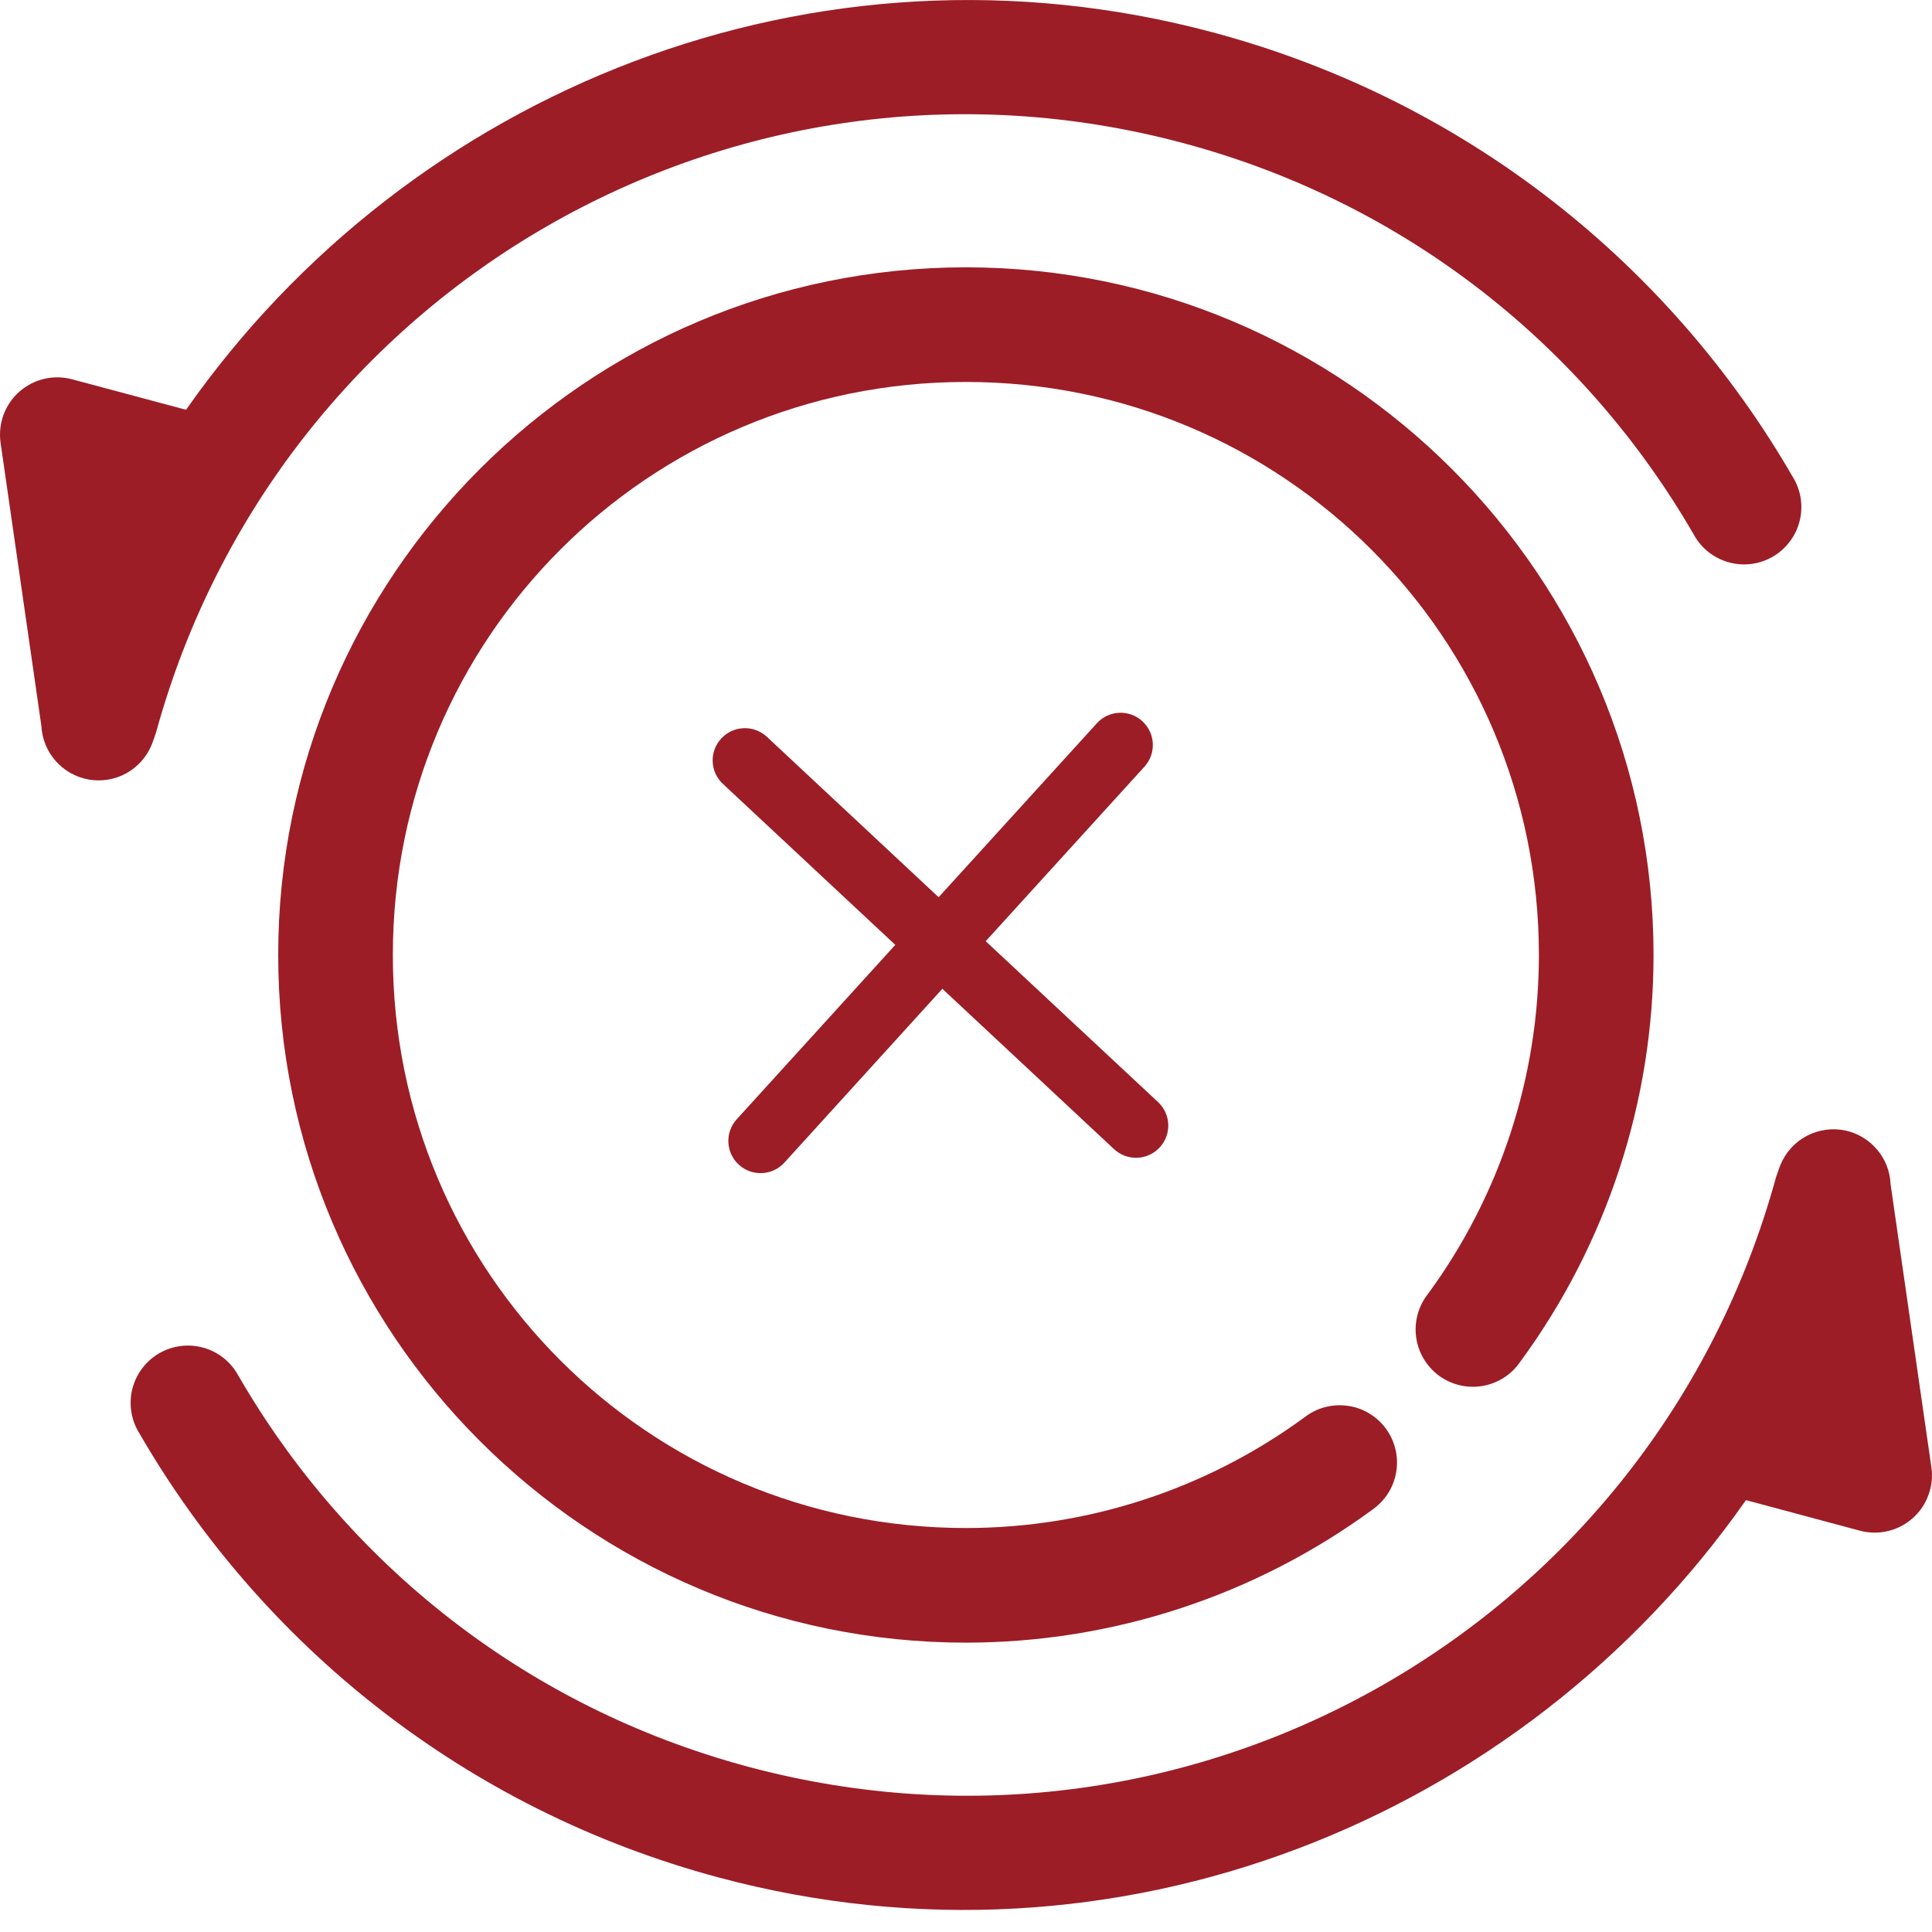
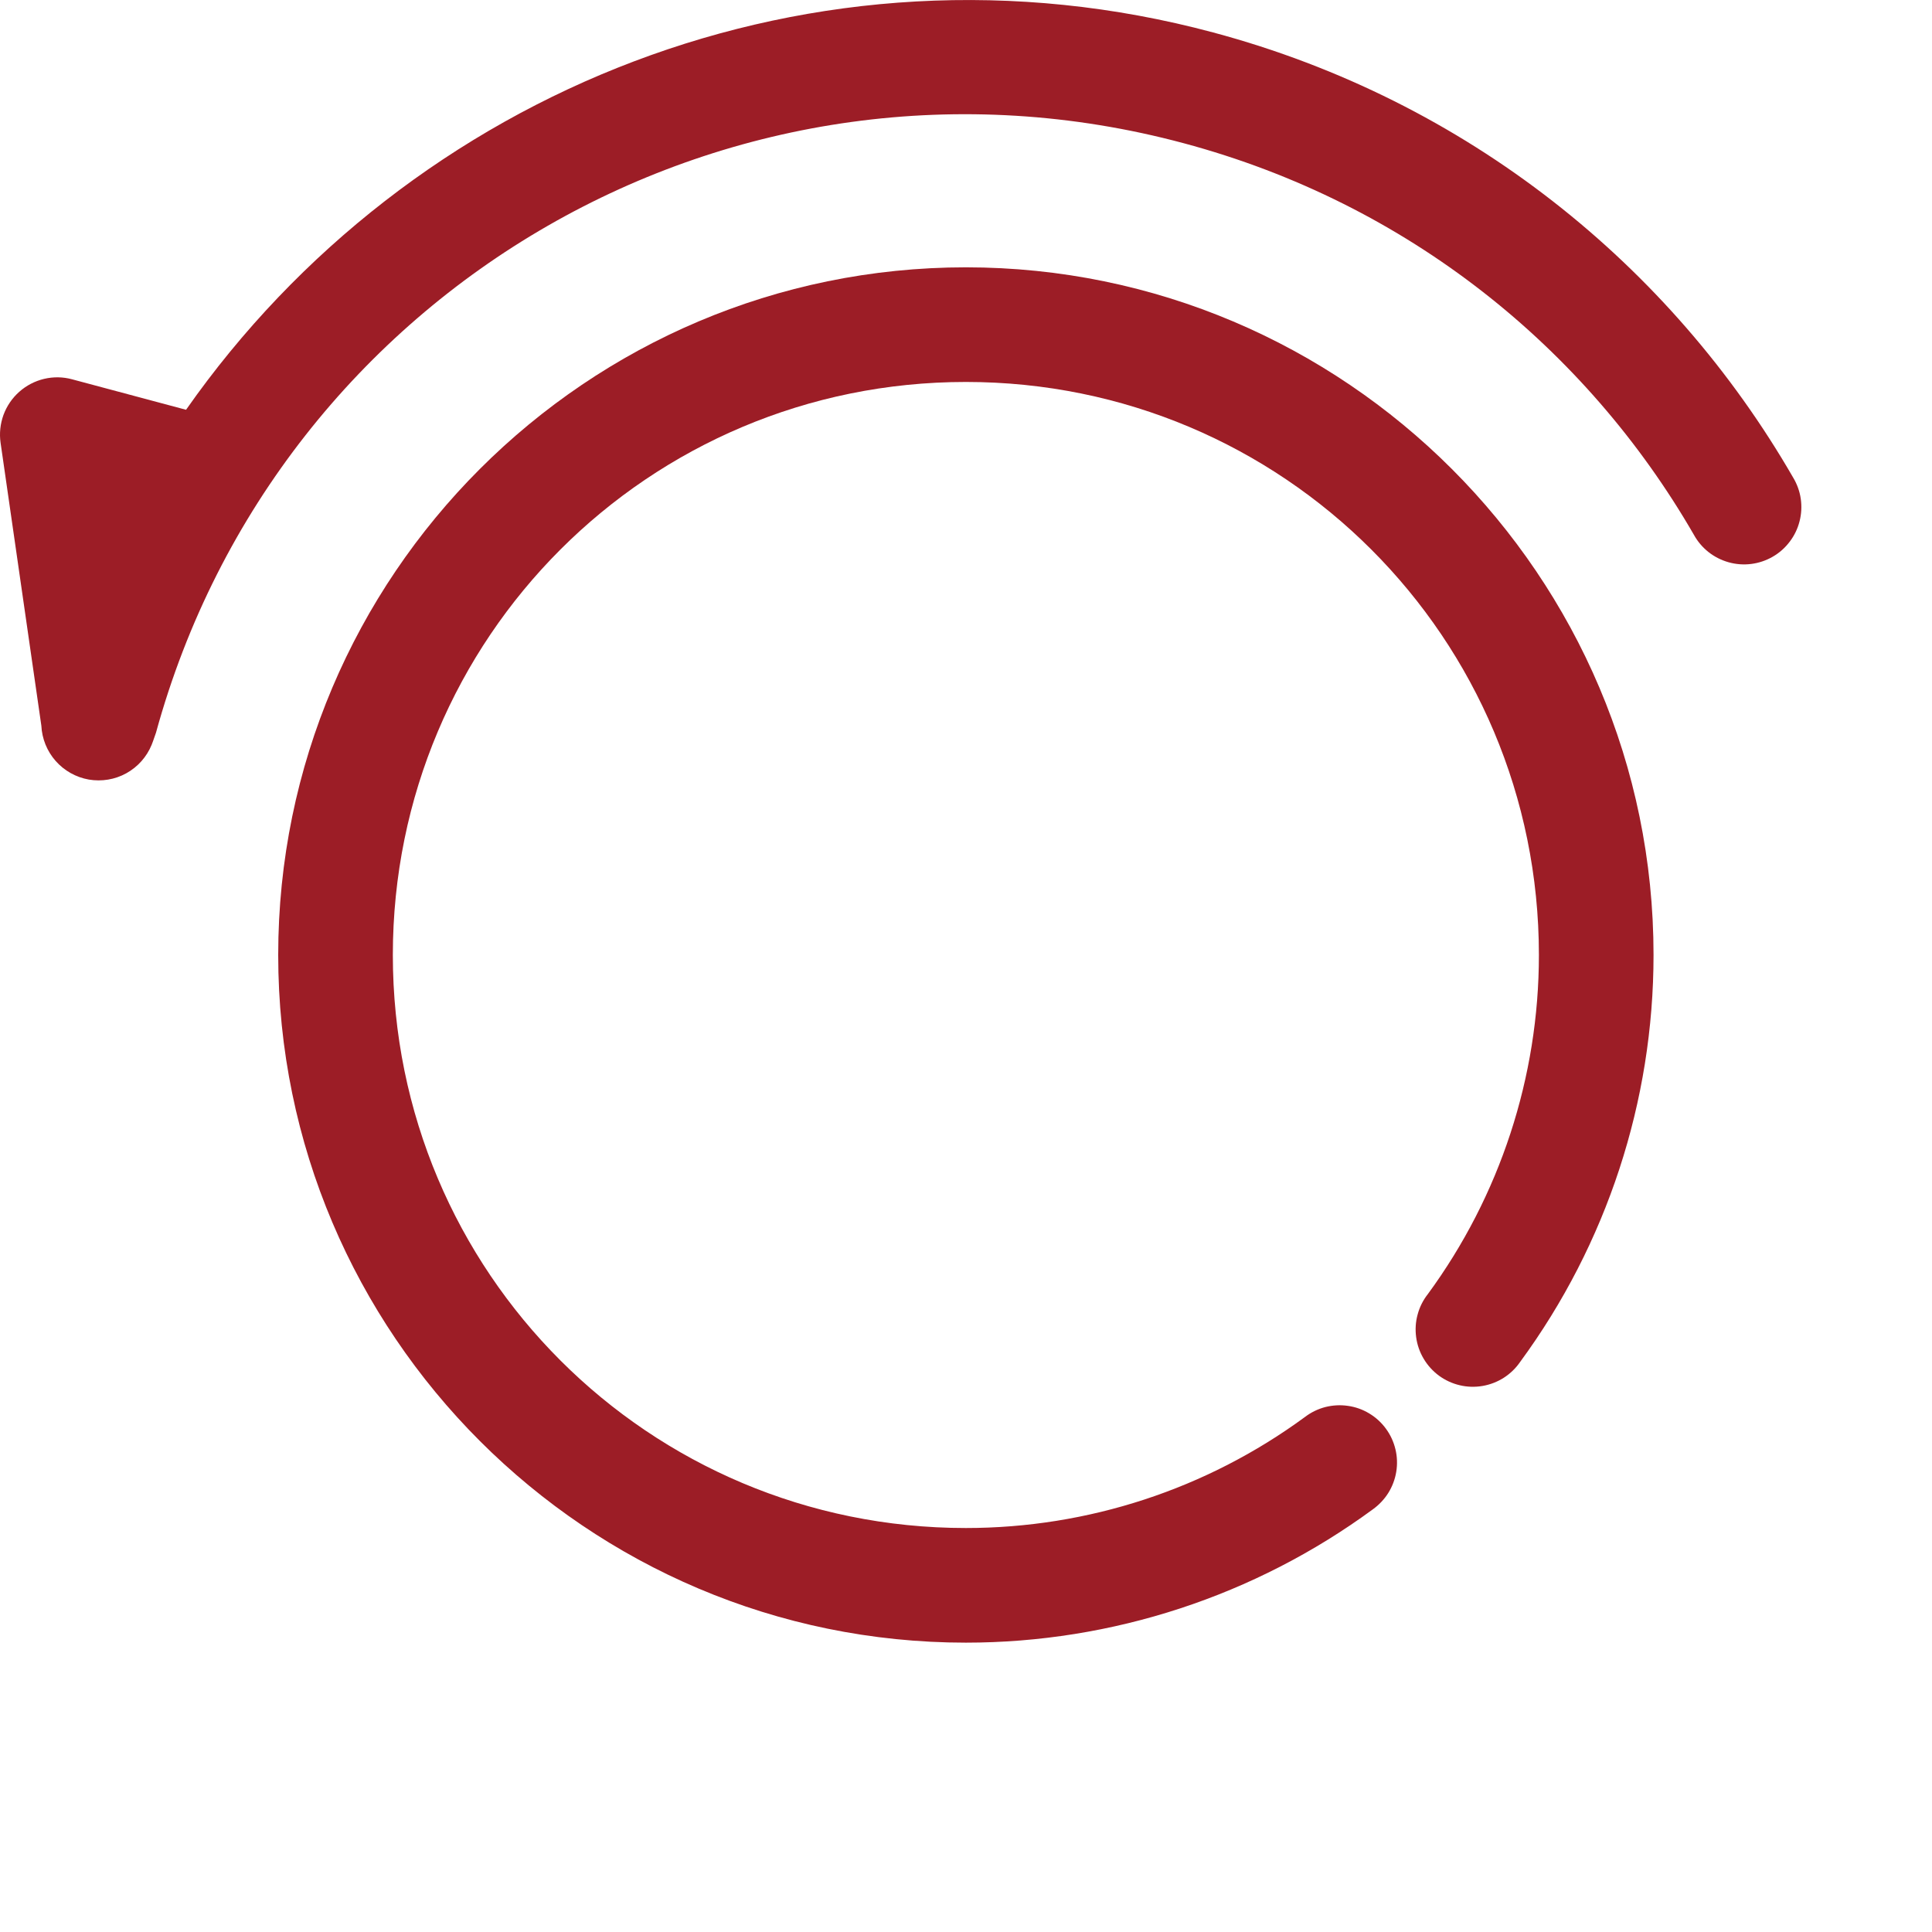
<svg xmlns="http://www.w3.org/2000/svg" width="30" height="30" viewBox="0 0 30 30" fill="none">
  <path d="M18.838 0.504C12.654 -1.153 6.364 1.402 2.889 6.363L1.12 5.89C0.978 5.851 0.829 5.849 0.685 5.883C0.542 5.917 0.409 5.986 0.299 6.084C0.189 6.181 0.105 6.305 0.054 6.443C0.004 6.582 -0.012 6.731 0.009 6.876L0.642 11.268C0.652 11.471 0.73 11.664 0.864 11.816C0.998 11.968 1.18 12.07 1.379 12.105C1.579 12.139 1.785 12.105 1.962 12.007C2.139 11.909 2.278 11.753 2.355 11.565C2.362 11.548 2.369 11.53 2.375 11.512L2.422 11.378C4.322 4.452 11.431 0.361 18.377 2.223C21.863 3.157 24.631 5.409 26.302 8.303C26.359 8.407 26.436 8.498 26.529 8.572C26.622 8.645 26.728 8.699 26.842 8.731C26.956 8.763 27.076 8.772 27.193 8.757C27.311 8.742 27.424 8.704 27.526 8.645C27.629 8.586 27.718 8.507 27.79 8.412C27.862 8.318 27.914 8.21 27.943 8.096C27.973 7.981 27.979 7.862 27.962 7.744C27.945 7.627 27.904 7.515 27.843 7.414C25.946 4.128 22.788 1.562 18.838 0.504Z" fill="#9C1D26" />
-   <path d="M28.662 17.556C28.456 17.511 28.241 17.54 28.055 17.638C27.869 17.736 27.724 17.897 27.645 18.093C27.637 18.11 27.631 18.128 27.625 18.146L27.578 18.28C25.678 25.206 18.569 29.297 11.622 27.435C8.136 26.501 5.368 24.248 3.698 21.355C3.641 21.251 3.563 21.16 3.471 21.086C3.378 21.013 3.271 20.958 3.157 20.927C3.043 20.895 2.924 20.886 2.807 20.901C2.689 20.916 2.576 20.954 2.473 21.013C2.371 21.072 2.281 21.151 2.209 21.246C2.138 21.34 2.086 21.448 2.056 21.562C2.027 21.677 2.021 21.796 2.038 21.913C2.055 22.03 2.095 22.143 2.157 22.244C4.054 25.53 7.211 28.096 11.162 29.154C17.345 30.811 23.635 28.256 27.111 23.294L28.879 23.768C29.021 23.806 29.171 23.809 29.314 23.775C29.458 23.741 29.59 23.672 29.701 23.574C29.811 23.476 29.895 23.353 29.945 23.214C29.996 23.076 30.012 22.927 29.99 22.781L29.357 18.39C29.349 18.193 29.277 18.005 29.151 17.855C29.025 17.704 28.853 17.599 28.662 17.556Z" fill="#9C1D26" />
  <path d="M14.998 4.151C9.111 4.151 4.32 8.942 4.32 14.829C4.32 20.716 9.111 25.507 14.998 25.507C17.27 25.507 19.484 24.782 21.316 23.438C21.412 23.369 21.494 23.283 21.557 23.183C21.62 23.082 21.662 22.97 21.681 22.854C21.7 22.737 21.696 22.617 21.668 22.503C21.64 22.387 21.59 22.279 21.52 22.184C21.45 22.088 21.362 22.008 21.26 21.947C21.159 21.886 21.046 21.846 20.929 21.83C20.812 21.813 20.693 21.82 20.578 21.849C20.464 21.879 20.357 21.931 20.263 22.003C18.736 23.124 16.892 23.727 14.998 23.727C10.073 23.727 6.1 19.754 6.1 14.829C6.1 9.904 10.073 5.931 14.998 5.931C19.923 5.931 23.896 9.904 23.896 14.829C23.896 16.723 23.292 18.567 22.172 20.094C22.098 20.188 22.044 20.295 22.013 20.411C21.981 20.526 21.974 20.646 21.99 20.764C22.006 20.883 22.046 20.997 22.107 21.099C22.168 21.202 22.249 21.291 22.345 21.362C22.441 21.432 22.551 21.483 22.667 21.51C22.783 21.538 22.904 21.541 23.021 21.521C23.139 21.501 23.252 21.457 23.352 21.393C23.453 21.328 23.539 21.244 23.606 21.146C24.951 19.314 25.676 17.101 25.676 14.829C25.676 8.942 20.884 4.151 14.998 4.151Z" fill="#9C1D26" />
-   <path fill-rule="evenodd" clip-rule="evenodd" d="M17.771 11.905C17.957 11.7 17.942 11.384 17.737 11.198C17.533 11.012 17.217 11.027 17.031 11.232L14.575 13.932L11.908 11.441C11.706 11.253 11.389 11.264 11.201 11.466C11.012 11.668 11.023 11.984 11.225 12.172L13.902 14.672L11.44 17.38C11.254 17.584 11.269 17.9 11.473 18.086C11.678 18.272 11.994 18.257 12.18 18.053L14.633 15.354L17.299 17.844C17.501 18.032 17.818 18.021 18.006 17.819C18.195 17.617 18.184 17.301 17.982 17.113L15.306 14.615L17.771 11.905Z" fill="#9C1D26" />
</svg>